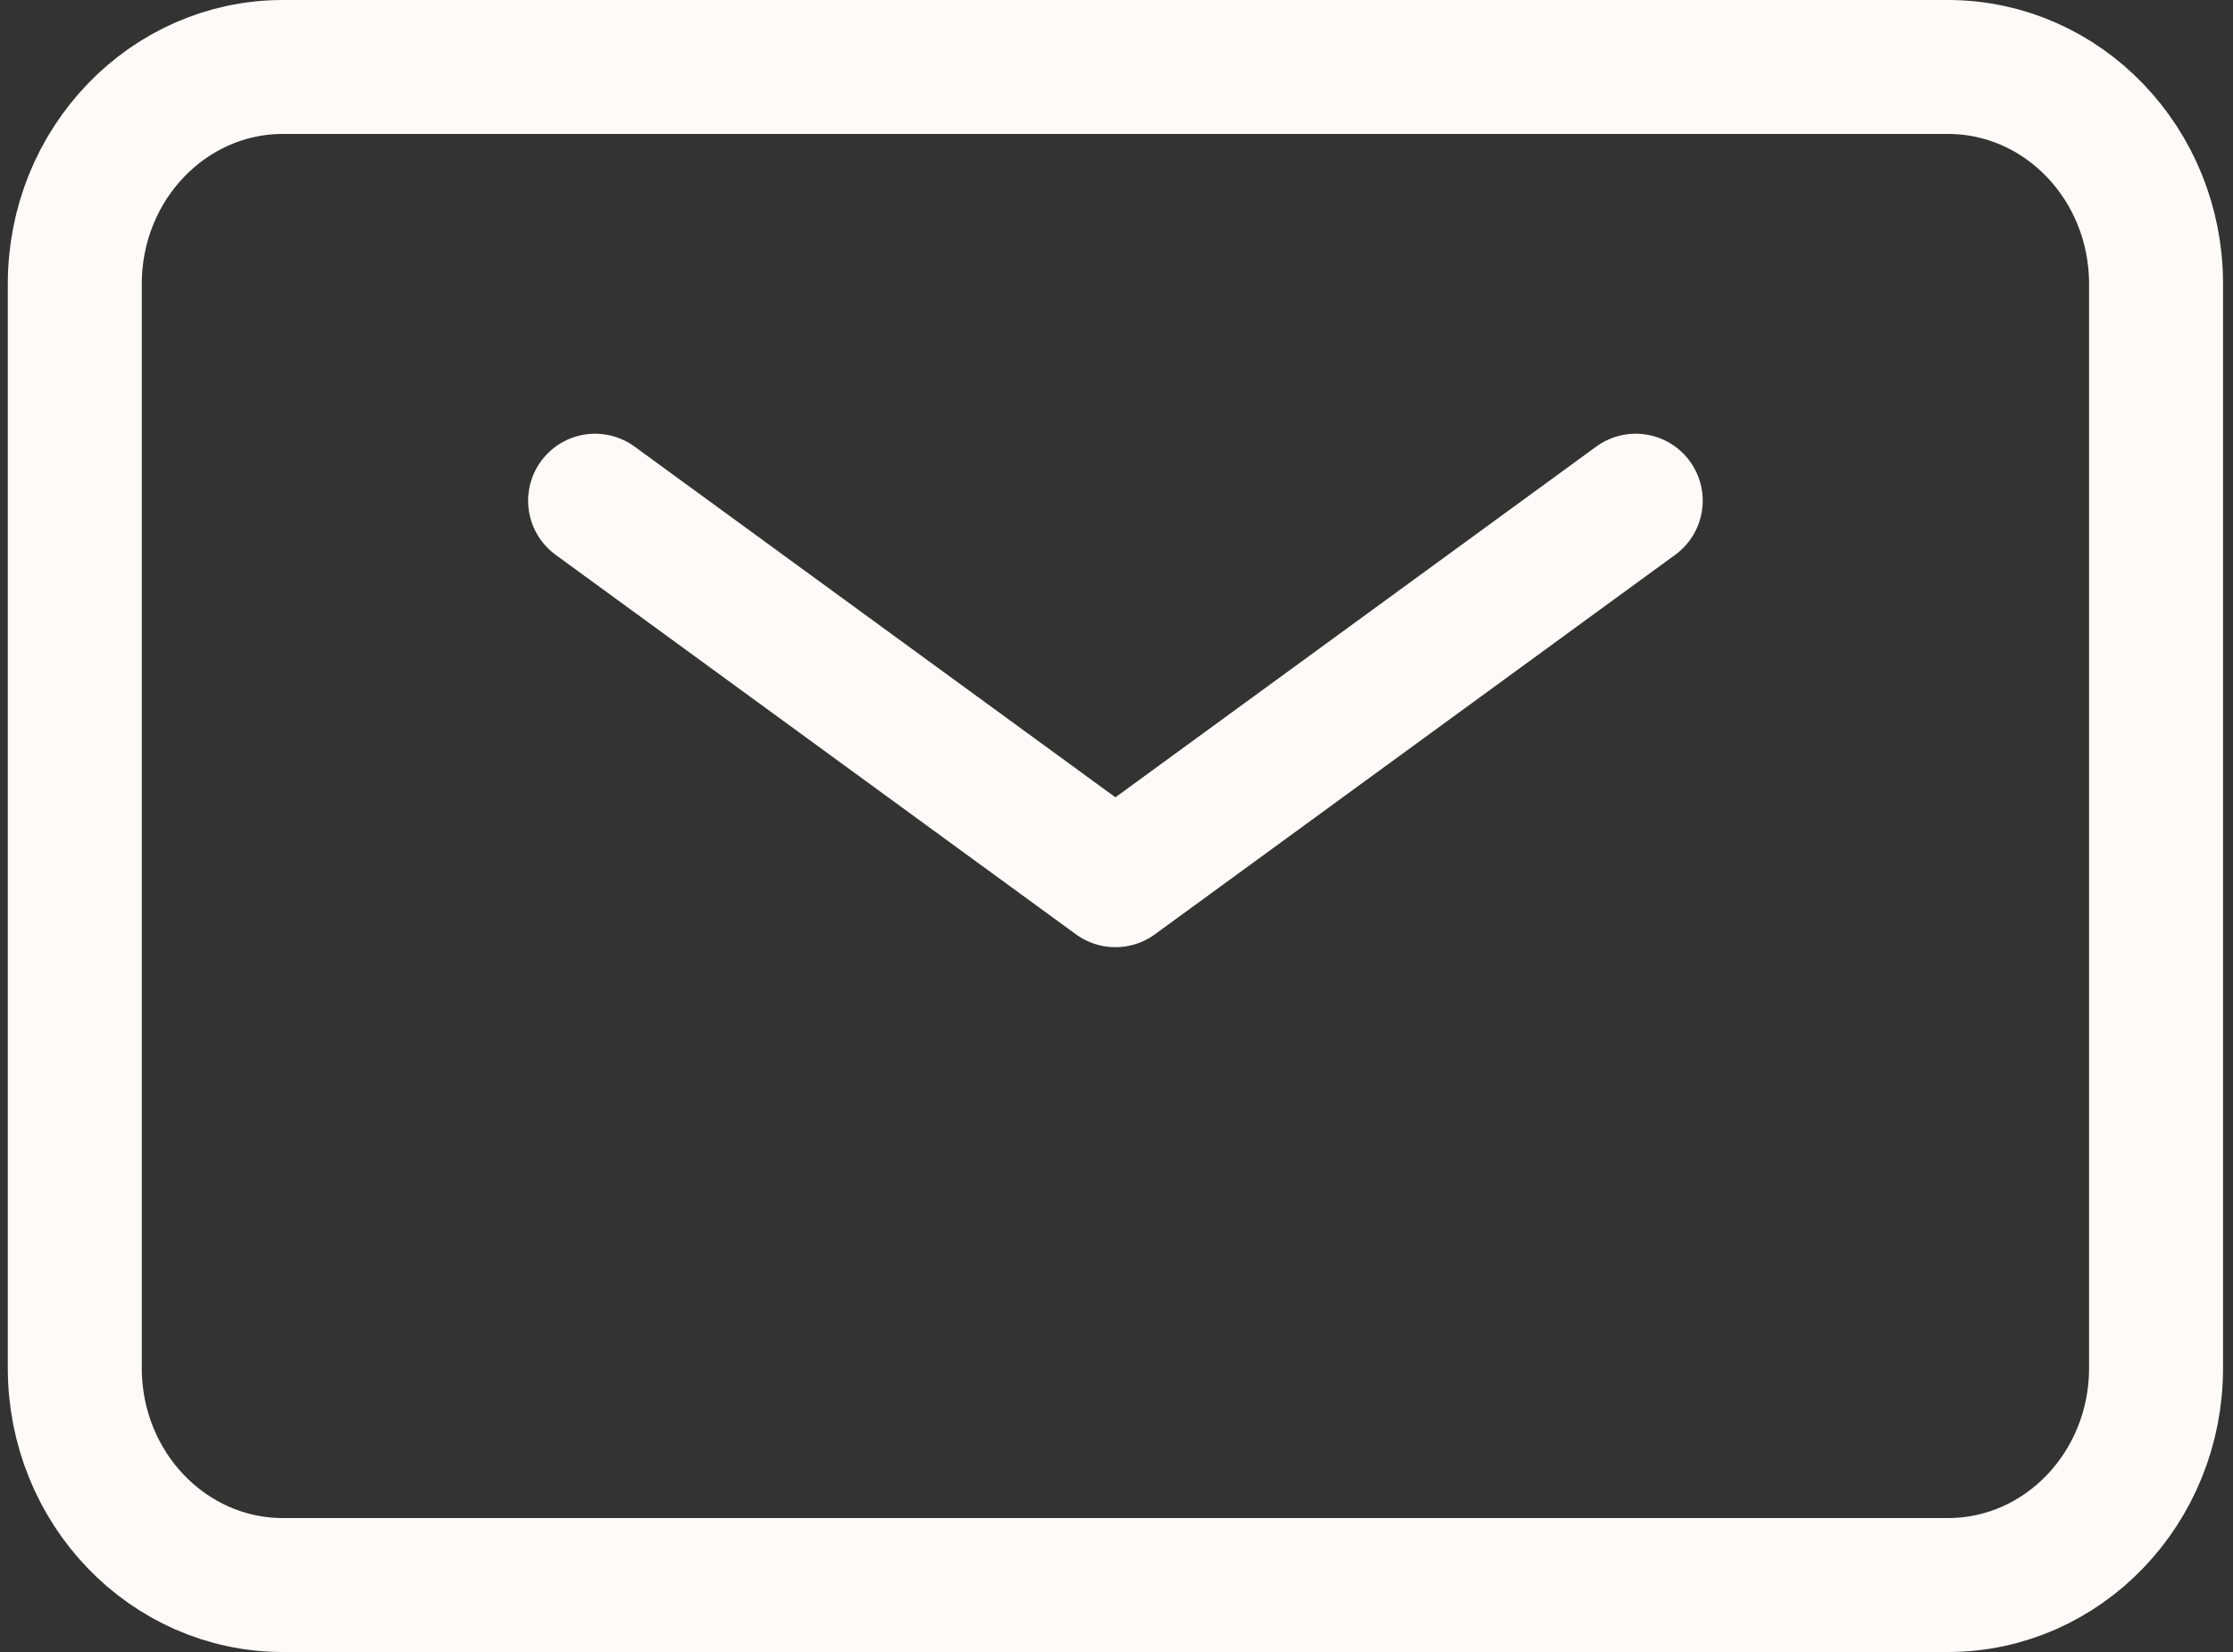
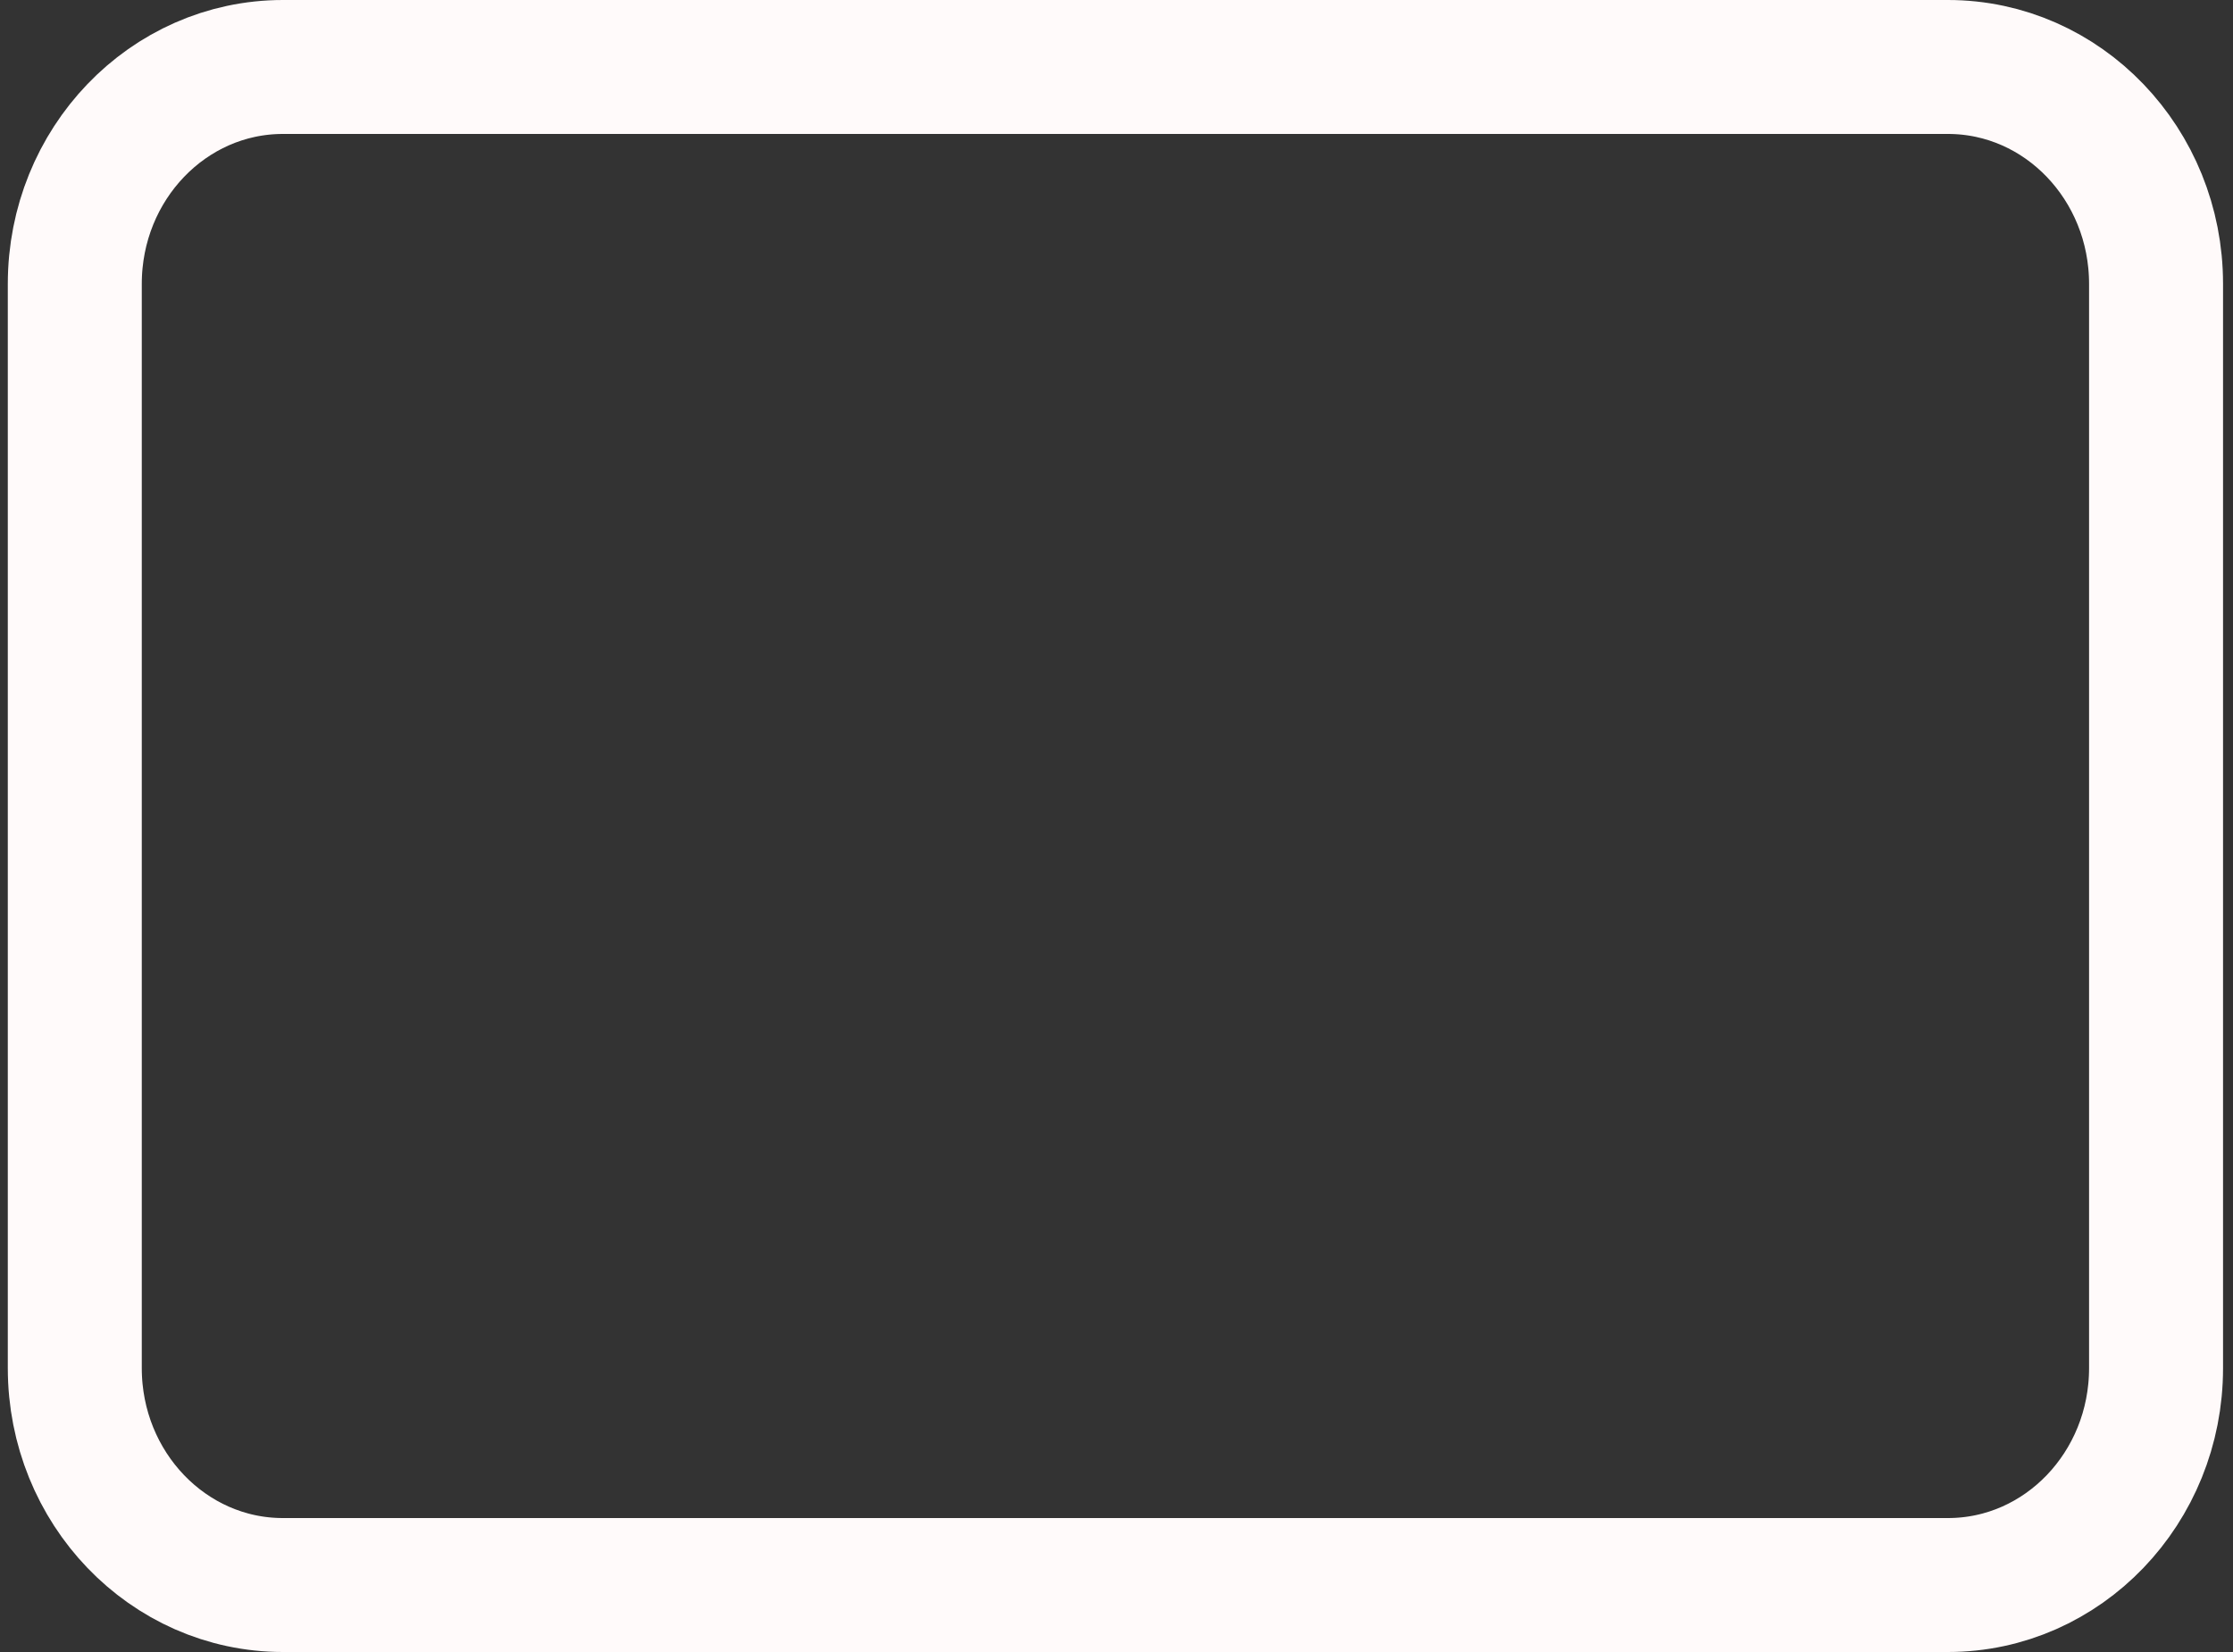
<svg xmlns="http://www.w3.org/2000/svg" width="200" height="148" viewBox="0 0 200 148" fill="none">
  <rect x="0" y="0" width="200" height="148" fill="#333333" stroke="none" />
-   <path d="M53.3 44.857L99.903 78.857L146.505 44.857" stroke="#FFFAFA" stroke-width="12" stroke-linecap="round" stroke-linejoin="round" />
  <path d="M6.699 122.571V25.429C6.699 14.698 15.045 6 25.34 6H174.467C184.763 6 193.108 14.698 193.108 25.429V122.571C193.108 133.302 184.763 142 174.467 142H25.34C15.045 142 6.699 133.302 6.699 122.571Z" stroke="#FFFAFA" stroke-width="12" />
</svg>